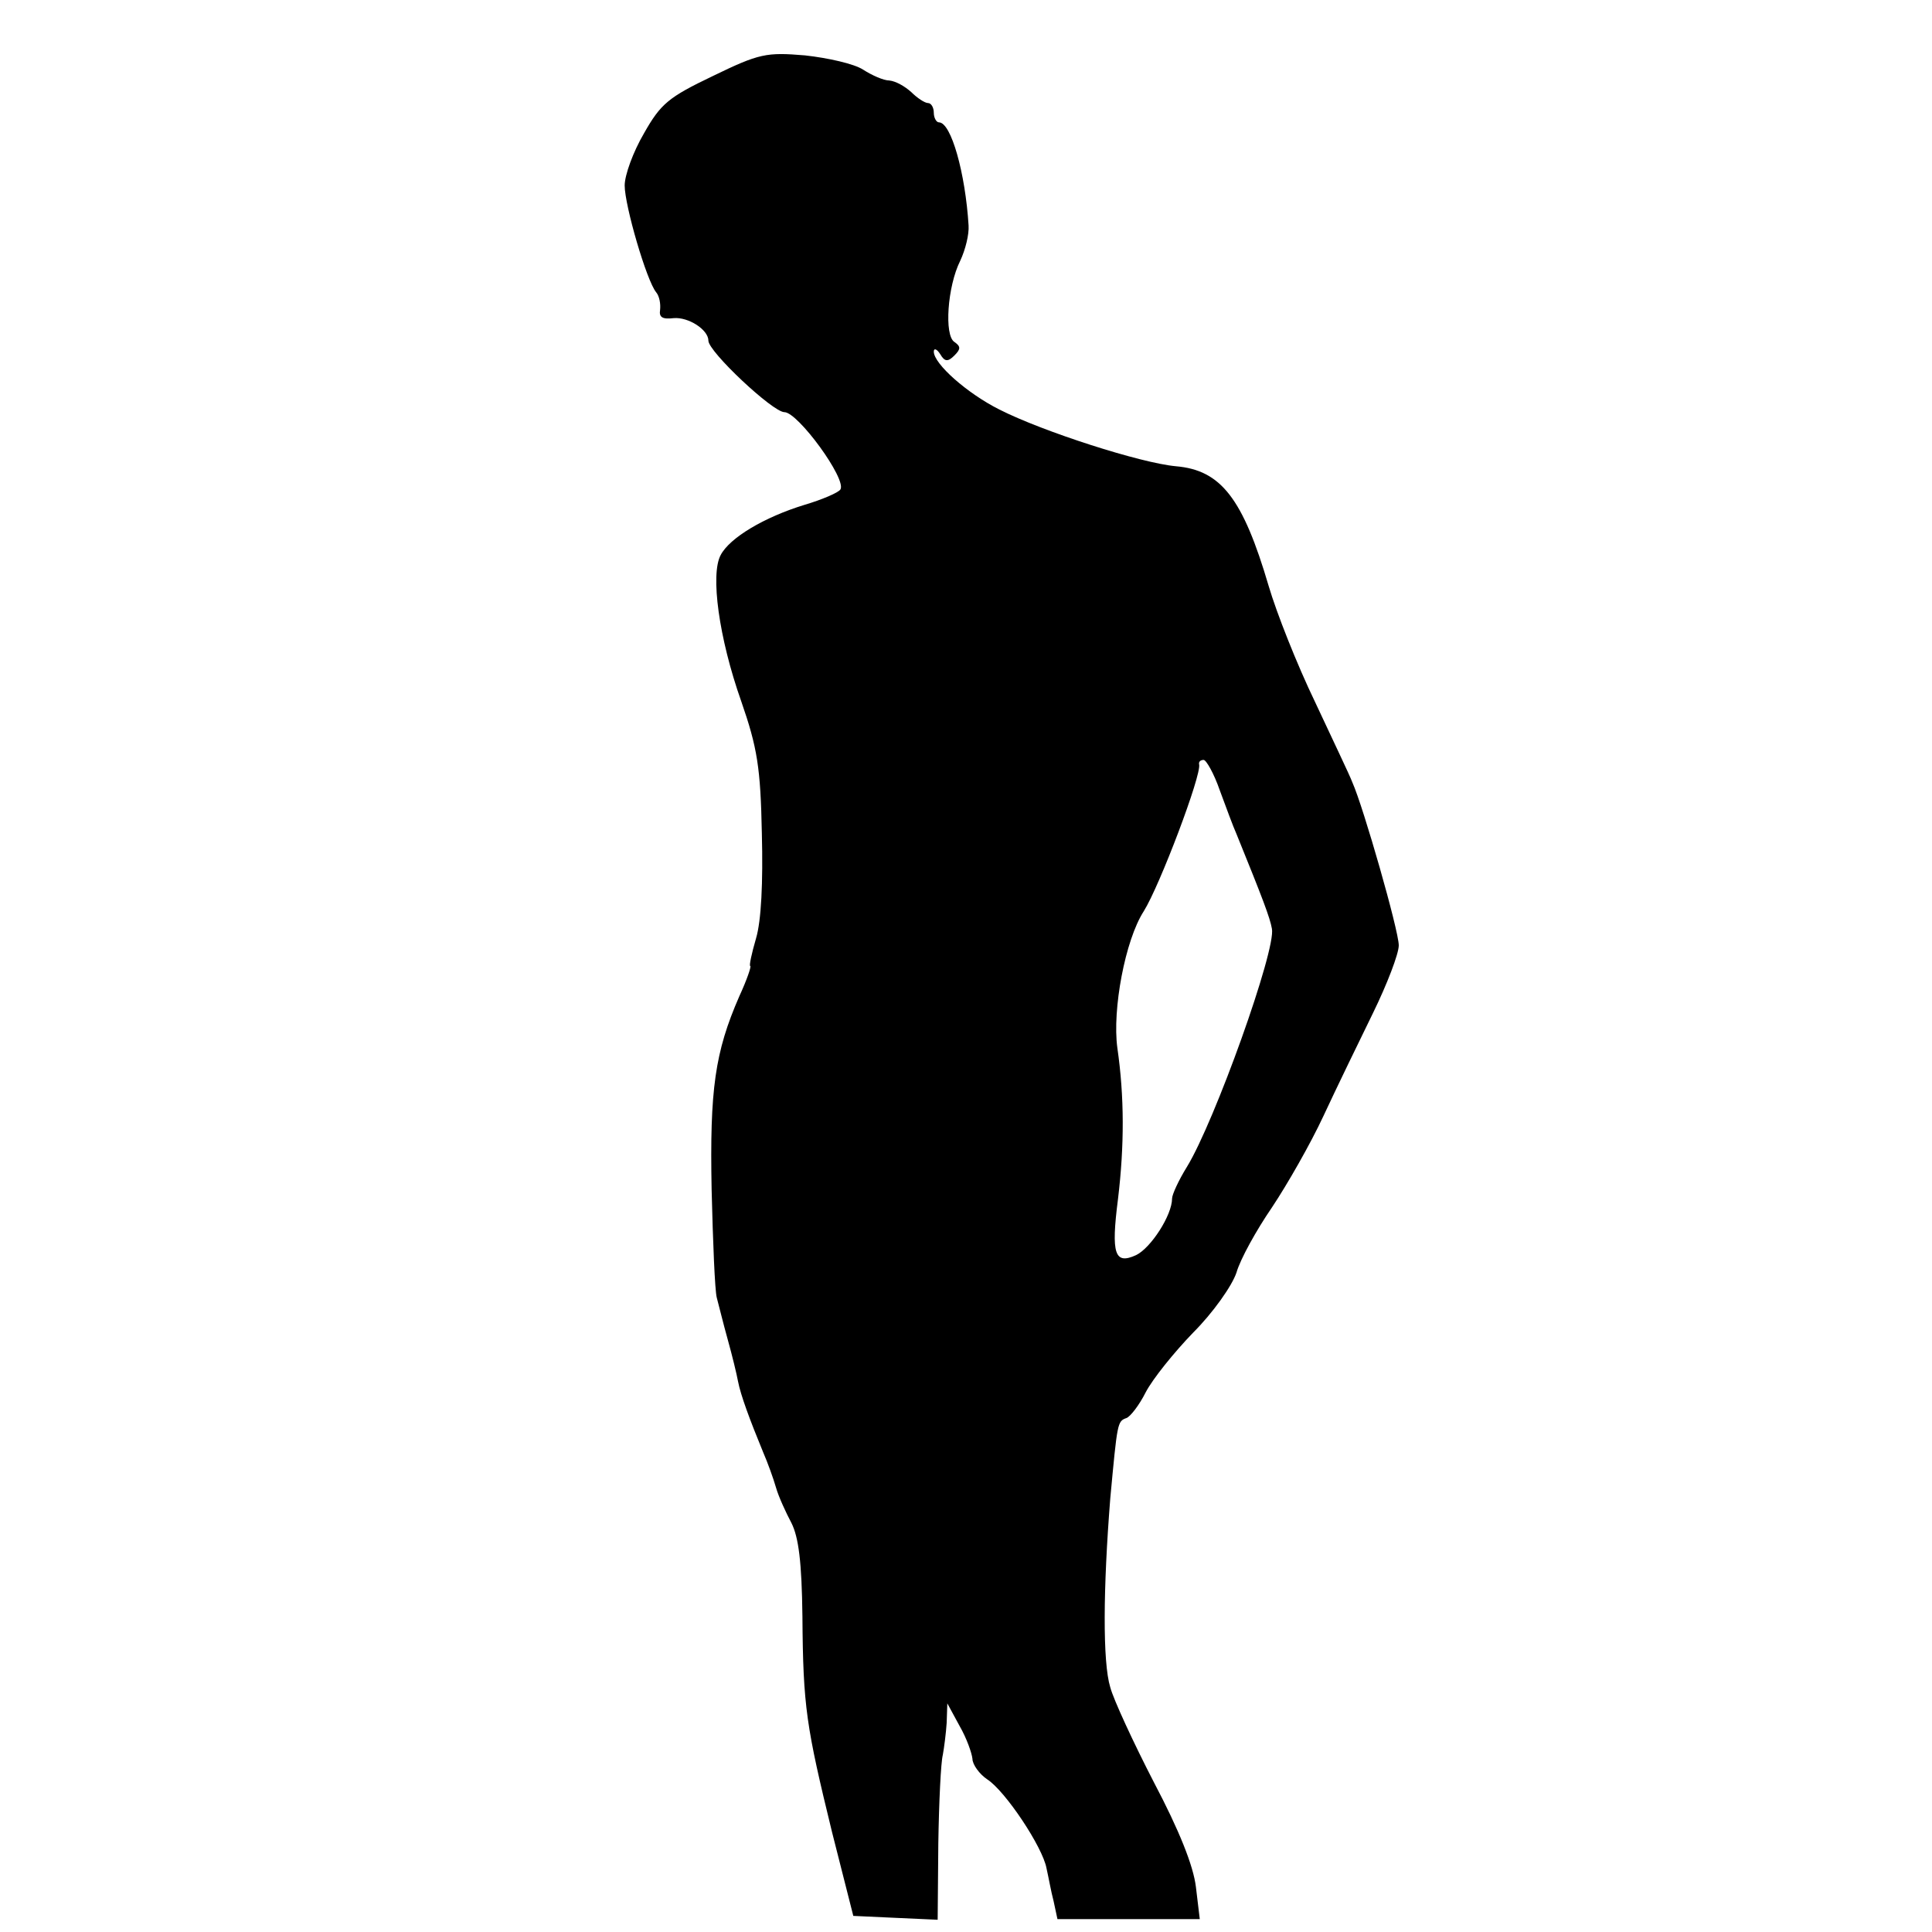
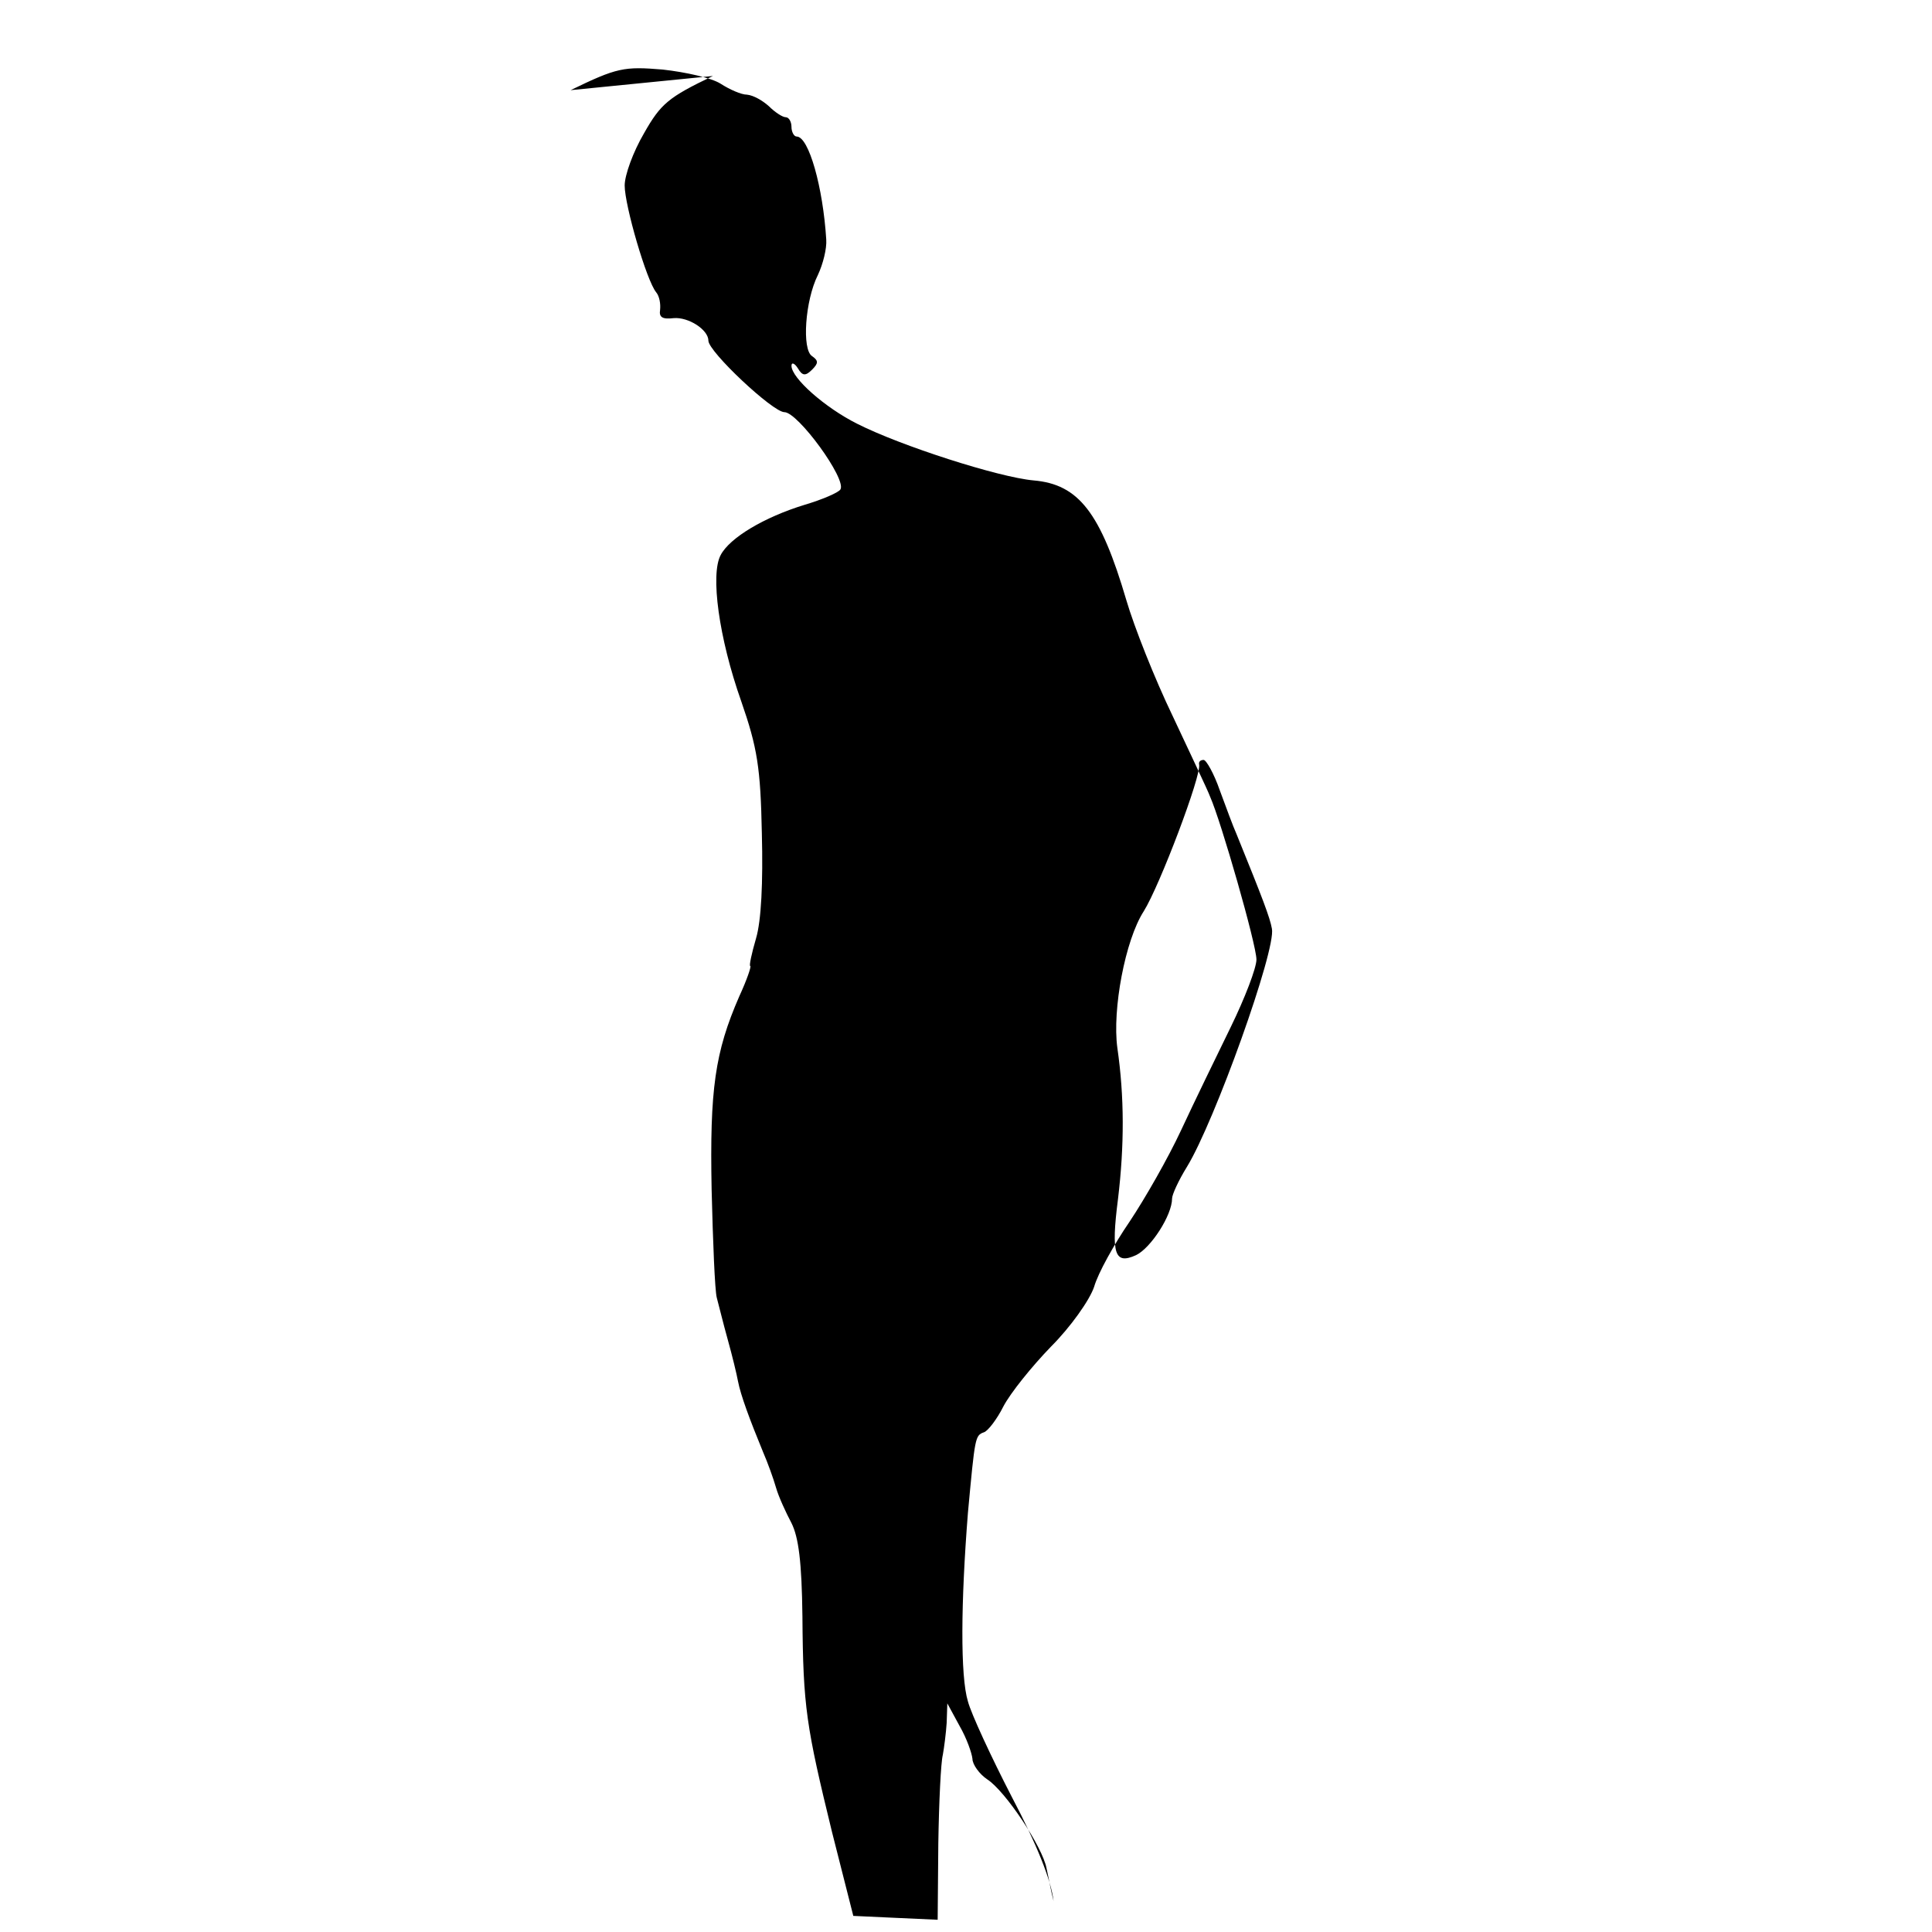
<svg xmlns="http://www.w3.org/2000/svg" version="1.0" width="300pt" height="300pt" viewBox="0 0 300 300" preserveAspectRatio="xMidYMid meet">
  <g transform="translate(0,300) scale(0.1,-0.1)" fill="#000000" stroke="none">
-     <path d="M1107 2882 c-69 -33 -81 -43 -107 -89 -17 -29 -30 -65 -30 -81 0 -31 34 -148 49 -166 5 -6 7 -18 6 -27 -2 -12 4 -15 21 -13 23 2 54 -18 54 -35 0 -17 100 -111 118 -111 21 0 97 -104 87 -120 -3 -5 -29 -16 -56 -24 -62 -19 -116 -51 -130 -78 -16 -30 -3 -128 32 -227 25 -72 30 -103 32 -205 2 -77 -1 -136 -9 -163 -7 -24 -11 -43 -9 -43 2 0 -5 -21 -17 -47 -38 -87 -46 -145 -43 -300 2 -81 5 -157 8 -168 3 -11 10 -40 17 -65 7 -25 14 -54 16 -65 4 -21 18 -59 39 -110 7 -16 16 -41 20 -55 4 -14 15 -38 24 -55 11 -22 16 -60 17 -145 1 -141 6 -171 46 -335 l33 -130 65 -3 66 -3 1 118 c1 65 4 127 7 138 2 11 5 34 6 50 l1 30 19 -35 c11 -19 19 -42 20 -51 0 -9 11 -24 23 -32 28 -18 86 -105 92 -138 3 -13 7 -36 11 -51 l6 -28 110 0 111 0 -6 50 c-4 33 -26 88 -65 162 -32 62 -63 129 -68 148 -12 39 -11 154 0 293 11 118 11 120 25 125 6 2 20 20 30 40 11 21 44 62 74 93 30 30 60 72 67 93 6 21 31 66 55 101 24 36 60 99 80 142 20 43 55 115 77 160 22 45 40 92 40 105 0 23 -55 215 -72 253 -4 11 -31 67 -58 125 -28 58 -60 139 -72 180 -40 136 -74 180 -144 186 -55 5 -207 54 -274 88 -50 25 -102 71 -102 90 0 6 5 4 10 -4 7 -12 12 -12 22 -2 10 10 10 14 0 21 -16 10 -11 86 9 126 8 17 14 41 13 55 -5 81 -27 160 -46 160 -4 0 -8 7 -8 15 0 8 -4 15 -9 15 -5 0 -17 8 -26 17 -10 9 -24 17 -34 18 -9 0 -27 8 -41 17 -14 9 -54 18 -90 22 -60 5 -71 3 -143 -32z m787 -1109 c10 -27 21 -57 26 -68 41 -101 52 -130 55 -147 7 -32 -89 -300 -132 -370 -13 -21 -23 -43 -23 -49 0 -26 -33 -77 -56 -88 -33 -15 -39 1 -28 87 10 83 10 159 -1 235 -8 59 12 167 41 212 25 40 90 212 86 228 -1 4 2 7 7 7 4 0 16 -21 25 -47z" />
+     <path d="M1107 2882 c-69 -33 -81 -43 -107 -89 -17 -29 -30 -65 -30 -81 0 -31 34 -148 49 -166 5 -6 7 -18 6 -27 -2 -12 4 -15 21 -13 23 2 54 -18 54 -35 0 -17 100 -111 118 -111 21 0 97 -104 87 -120 -3 -5 -29 -16 -56 -24 -62 -19 -116 -51 -130 -78 -16 -30 -3 -128 32 -227 25 -72 30 -103 32 -205 2 -77 -1 -136 -9 -163 -7 -24 -11 -43 -9 -43 2 0 -5 -21 -17 -47 -38 -87 -46 -145 -43 -300 2 -81 5 -157 8 -168 3 -11 10 -40 17 -65 7 -25 14 -54 16 -65 4 -21 18 -59 39 -110 7 -16 16 -41 20 -55 4 -14 15 -38 24 -55 11 -22 16 -60 17 -145 1 -141 6 -171 46 -335 l33 -130 65 -3 66 -3 1 118 c1 65 4 127 7 138 2 11 5 34 6 50 l1 30 19 -35 c11 -19 19 -42 20 -51 0 -9 11 -24 23 -32 28 -18 86 -105 92 -138 3 -13 7 -36 11 -51 c-4 33 -26 88 -65 162 -32 62 -63 129 -68 148 -12 39 -11 154 0 293 11 118 11 120 25 125 6 2 20 20 30 40 11 21 44 62 74 93 30 30 60 72 67 93 6 21 31 66 55 101 24 36 60 99 80 142 20 43 55 115 77 160 22 45 40 92 40 105 0 23 -55 215 -72 253 -4 11 -31 67 -58 125 -28 58 -60 139 -72 180 -40 136 -74 180 -144 186 -55 5 -207 54 -274 88 -50 25 -102 71 -102 90 0 6 5 4 10 -4 7 -12 12 -12 22 -2 10 10 10 14 0 21 -16 10 -11 86 9 126 8 17 14 41 13 55 -5 81 -27 160 -46 160 -4 0 -8 7 -8 15 0 8 -4 15 -9 15 -5 0 -17 8 -26 17 -10 9 -24 17 -34 18 -9 0 -27 8 -41 17 -14 9 -54 18 -90 22 -60 5 -71 3 -143 -32z m787 -1109 c10 -27 21 -57 26 -68 41 -101 52 -130 55 -147 7 -32 -89 -300 -132 -370 -13 -21 -23 -43 -23 -49 0 -26 -33 -77 -56 -88 -33 -15 -39 1 -28 87 10 83 10 159 -1 235 -8 59 12 167 41 212 25 40 90 212 86 228 -1 4 2 7 7 7 4 0 16 -21 25 -47z" />
  </g>
</svg>